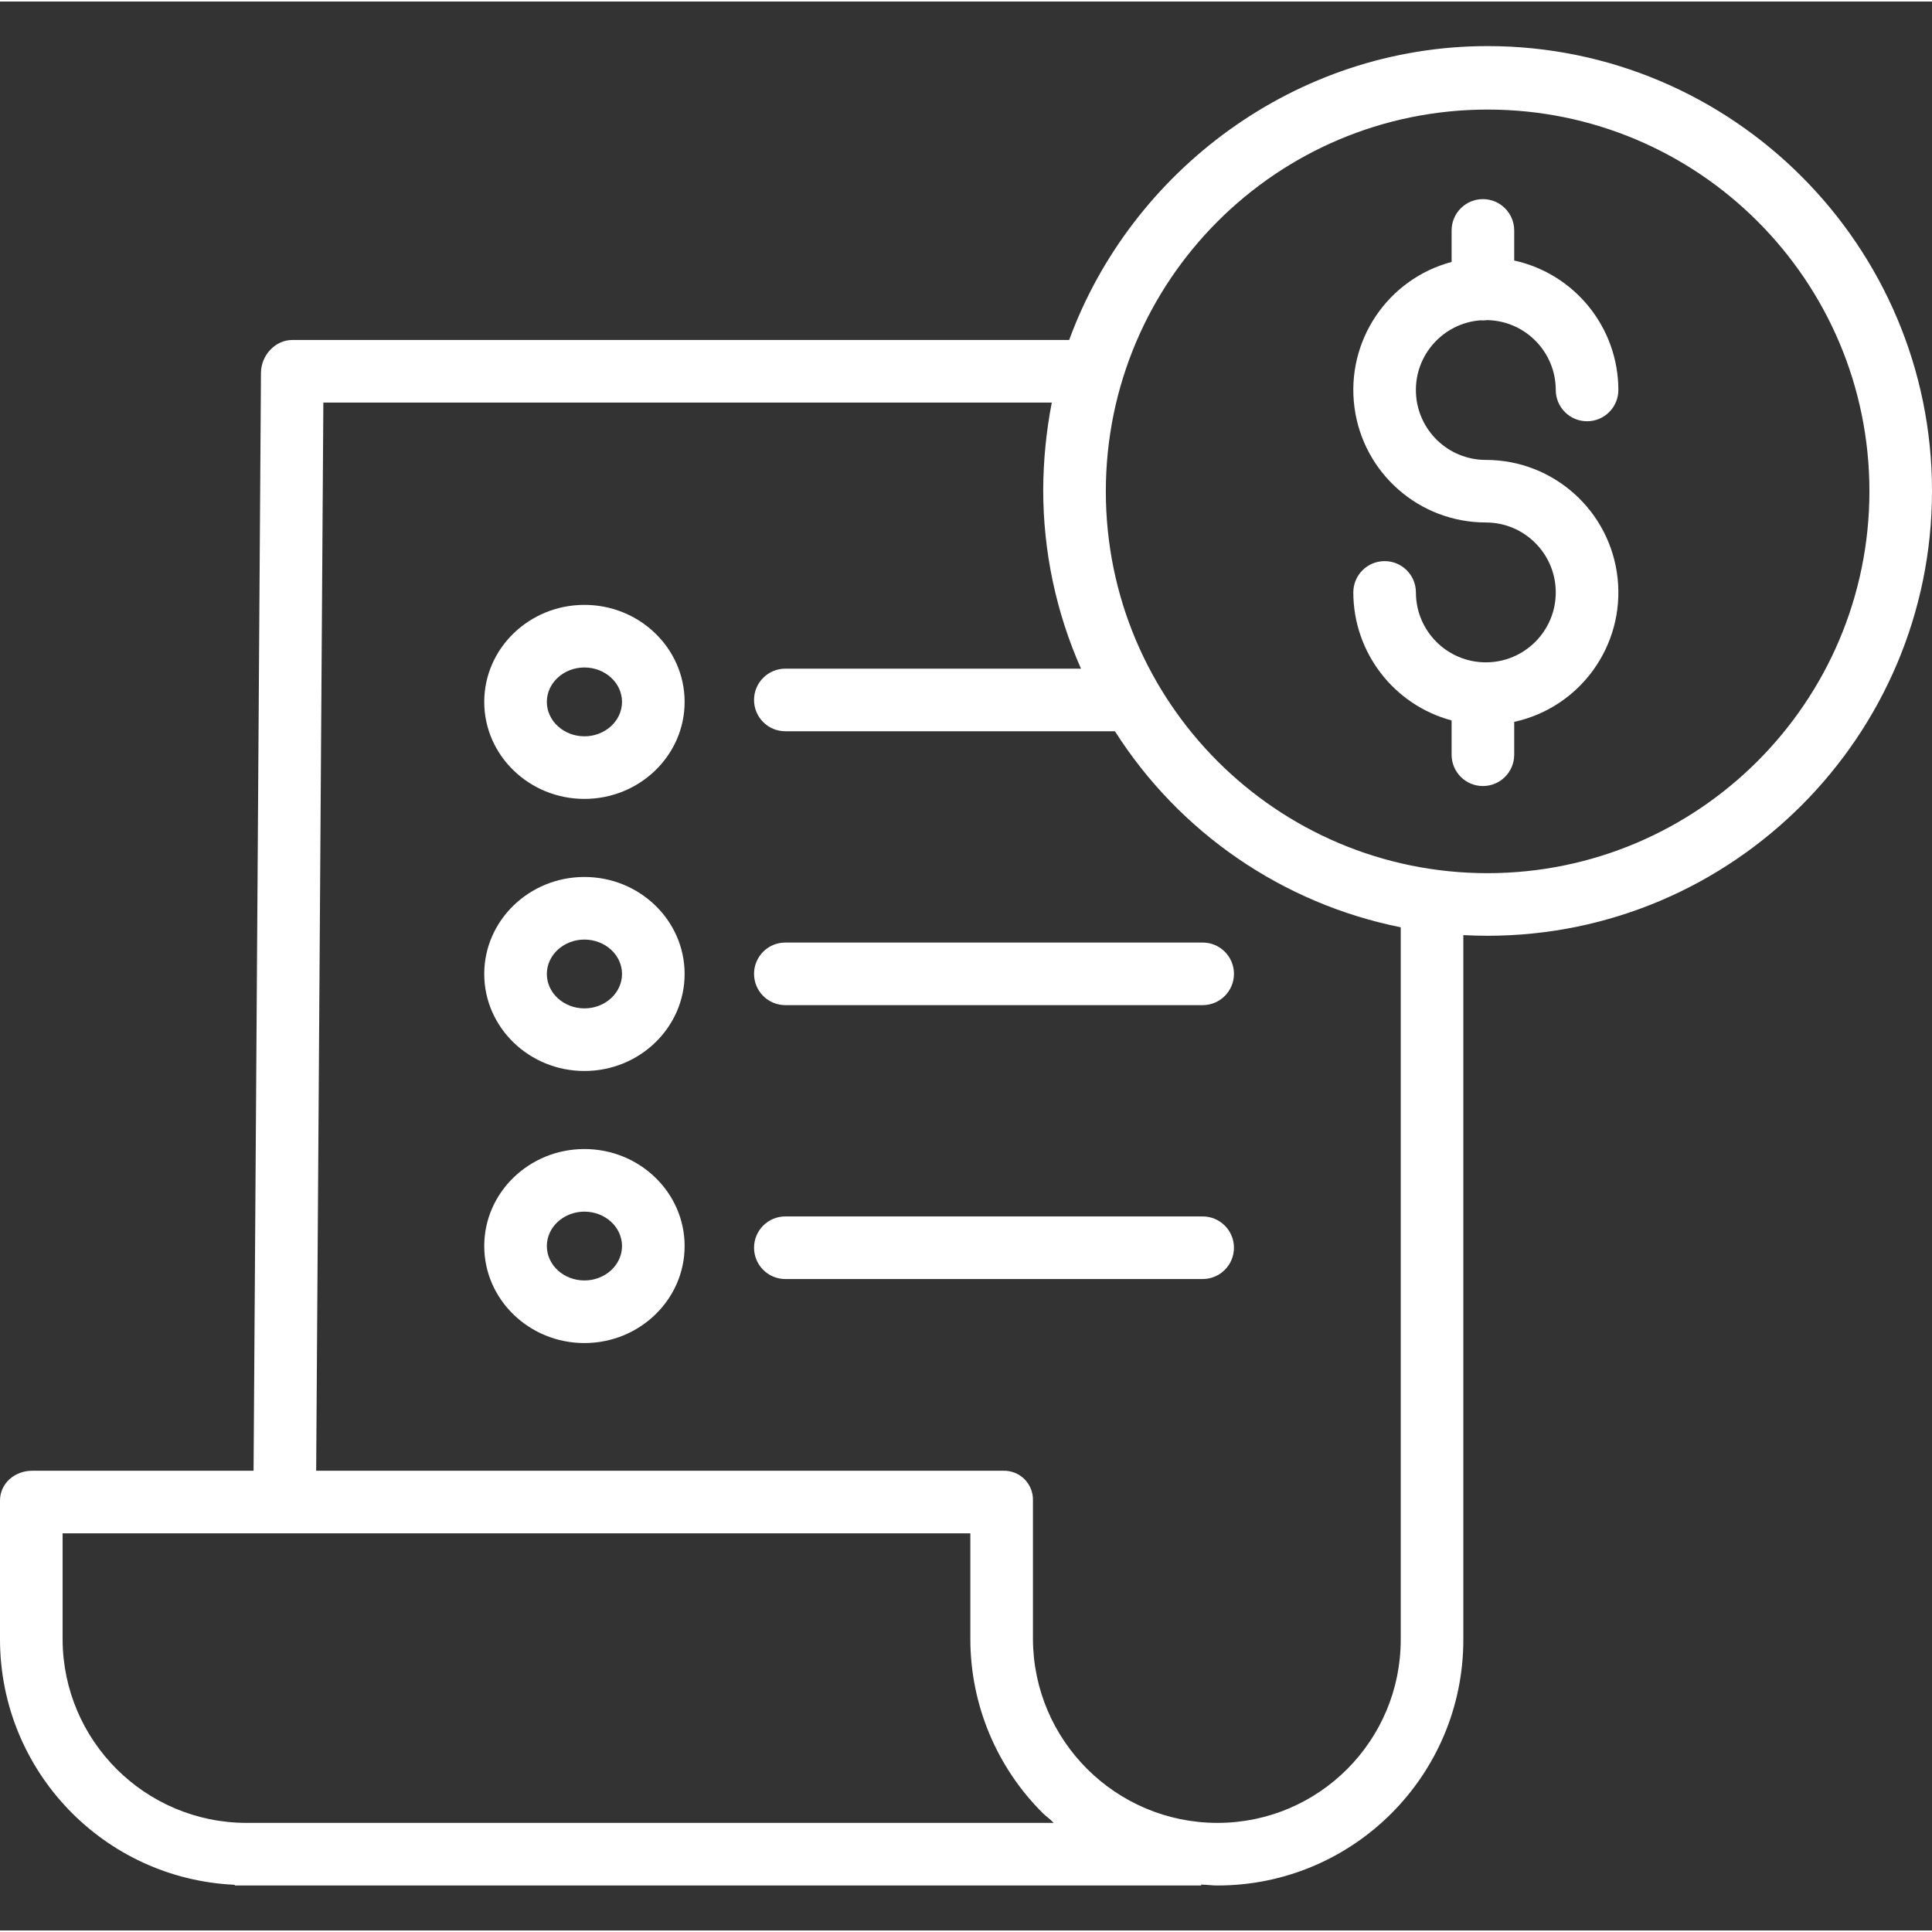
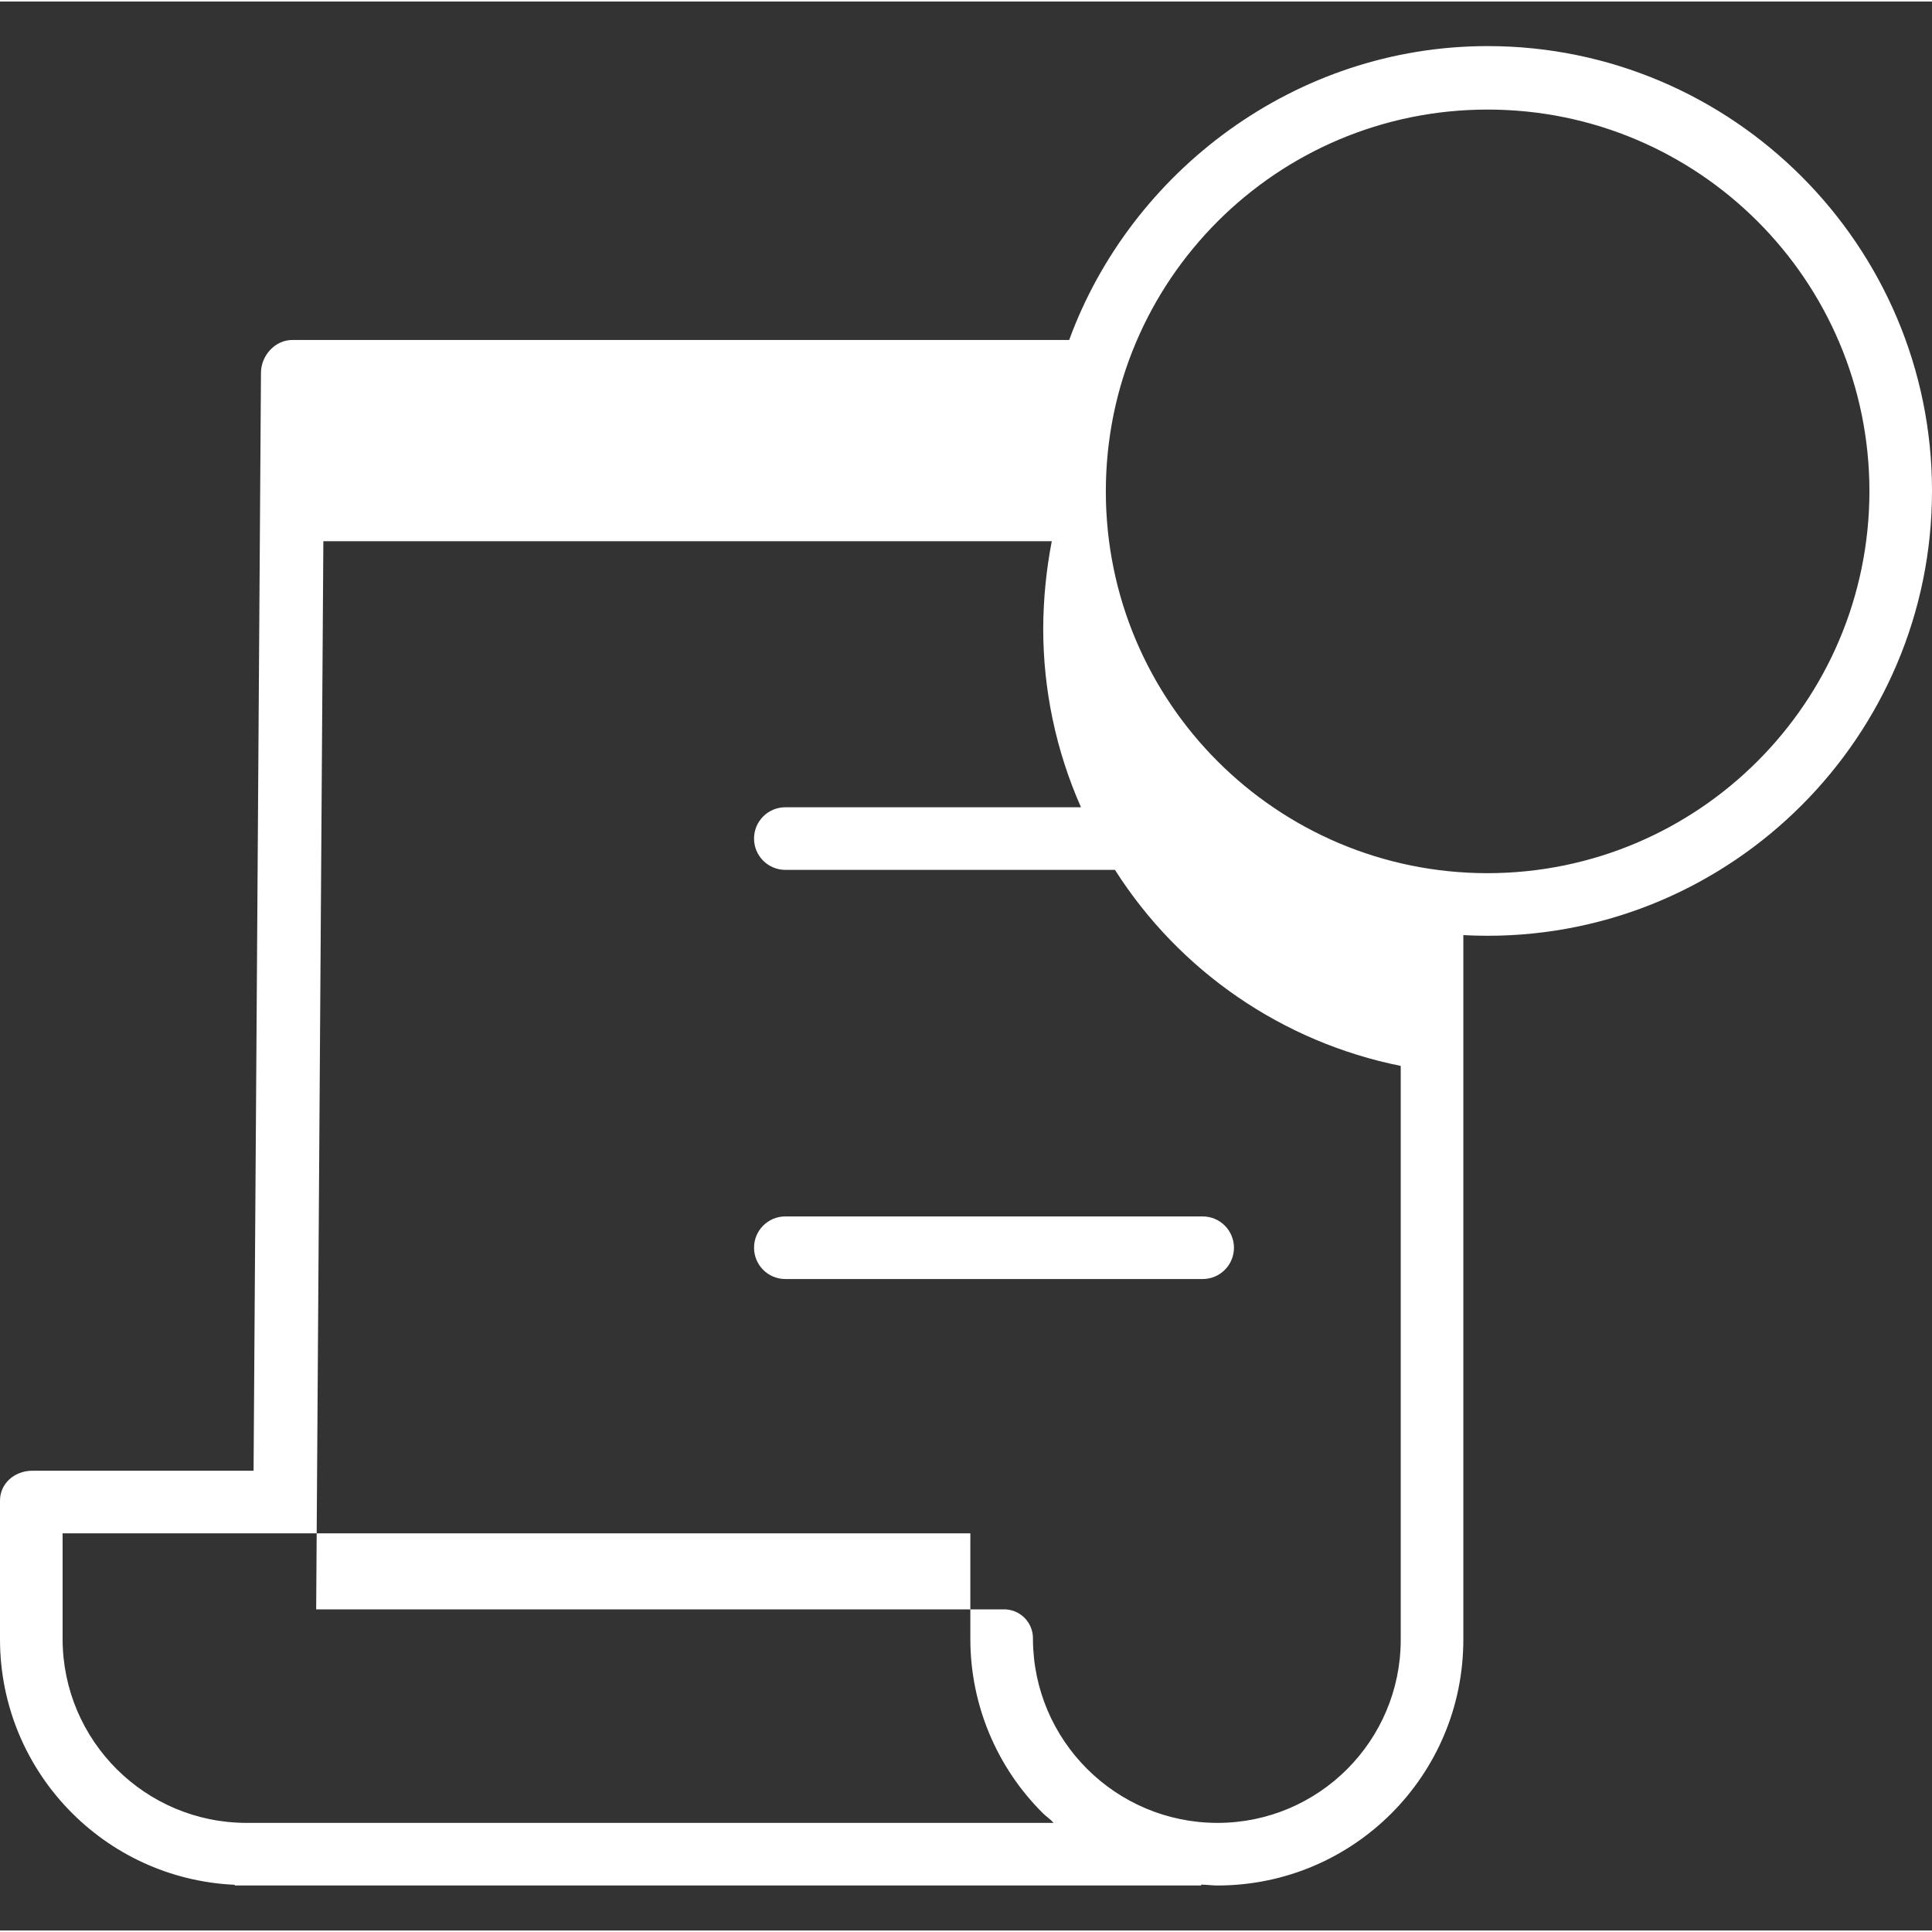
<svg xmlns="http://www.w3.org/2000/svg" height="512px" viewBox="0 -11 493.78 493" width="512px">
  <rect x="0" y="-11" width="493.78" height="493" fill="#333333" stroke="none" />
  <g>
-     <path d="m378.352 70.473c.215.016.43.031.648.031.371 0 .742-.031 1.105-.082 9.723.199 17.504 8.129 17.516 17.852 0 4.418 3.582 8 8 8 4.418 0 8-3.582 8-8-.02-15.902-11.09-29.66-26.621-33.082v-7.688c0-4.418-3.582-8-8-8s-8 3.582-8 8v8.051c-16.422 4.391-27.047 20.277-24.832 37.133 2.215 16.855 16.582 29.457 33.582 29.457 9.871 0 17.871 8.004 17.871 17.875 0 9.867-8 17.871-17.871 17.871s-17.871-8.004-17.871-17.871c0-4.418-3.582-8-8-8-4.418 0-8 3.582-8 8 .02 15.328 10.316 28.738 25.121 32.719v8.766c0 4.418 3.582 8 8 8s8-3.582 8-8v-8.398c16.895-3.699 28.289-19.535 26.426-36.73-1.859-17.195-16.379-30.227-33.676-30.223-9.598.004-17.484-7.574-17.863-17.164-.375-9.59 6.895-17.766 16.465-18.512zm0 0" data-original="#000000" class="active-path" data-old_color="#000000" fill="#FFFFFF" />
-     <path d="m380.207.391c-49.215 0-91.215 32.113-106.949 75.113h-198.559c-4.398 0-7.969 3.965-8 8.359l-1.891 280.641h-56.598c-4.418 0-8.211 3.199-8.211 7.625v35.613c.102 33.527 26.508 61.07 60 62.586v.176h247v-.234c2 .074 2.824.234 4.09.234h.172c34.664-.055 62.738-28.172 62.738-62.836v-180.062c2 .109 4.117.168 6.188.168 62.629 0 113.594-51.062 113.594-113.695 0-62.629-50.941-113.688-113.574-113.688zm-317.164 454.113h-.051c-25.879-.035-46.875-20.961-46.992-46.844v-27.156h232v27.043c.012 16.695 6.68 32.699 18.523 44.469.84.84 1.883 1.488 2.762 2.488zm294.957-46.844c.004 25.836-20.914 46.793-46.746 46.844h-.152c-25.938-.047-46.973-21.016-47.102-46.949v-35.426c.066-2.047-.715-4.027-2.164-5.473-1.449-1.445-3.43-2.223-5.473-2.152h-175.555l1.836-273h186.172c-1.418 7.324-2.152 14.762-2.191 22.219-.016 15.77 3.273 31.363 9.656 45.781h-75.562c-4.422 0-8 3.582-8 8 0 4.418 3.578 8 8 8h84.242c16.504 25.953 42.887 44.047 73.039 50.102zm22.207-195.883c-53.891 0-97.582-43.688-97.578-97.582 0-53.895 43.688-97.582 97.582-97.582 53.891 0 97.578 43.691 97.578 97.582-.059 53.867-43.711 97.523-97.582 97.582zm0 0" data-original="#000000" class="active-path" data-old_color="#000000" fill="#FFFFFF" />
-     <path d="m149.367 212.746c-14.121 0-25.605 11.121-25.605 24.793 0 13.672 11.484 24.793 25.605 24.793 14.121 0 25.609-11.121 25.609-24.793 0-13.672-11.488-24.793-25.609-24.793zm0 33.586c-5.301 0-9.605-3.945-9.605-8.793 0-4.852 4.309-8.793 9.605-8.793 5.297 0 9.609 3.945 9.609 8.793 0 4.848-4.312 8.793-9.609 8.793zm0 0" data-original="#000000" class="active-path" data-old_color="#000000" fill="#FFFFFF" />
-     <path d="m192.719 237.504c0 4.418 3.578 8 8 8h106.656c4.418 0 8-3.582 8-8 0-4.418-3.582-8-8-8h-106.656c-4.422 0-8 3.582-8 8zm0 0" data-original="#000000" class="active-path" data-old_color="#000000" fill="#FFFFFF" />
-     <path d="m149.367 143.203c-14.121 0-25.605 11.125-25.605 24.797s11.484 24.793 25.605 24.793c14.121 0 25.609-11.121 25.609-24.793s-11.488-24.797-25.609-24.797zm0 33.59c-5.301 0-9.605-3.945-9.605-8.793s4.309-8.797 9.605-8.797c5.297 0 9.609 3.945 9.609 8.797 0 4.848-4.312 8.797-9.609 8.797zm0 0" data-original="#000000" class="active-path" data-old_color="#000000" fill="#FFFFFF" />
-     <path d="m149.367 282.281c-14.121 0-25.605 11.121-25.605 24.793s11.484 24.793 25.605 24.793c14.121 0 25.609-11.121 25.609-24.793s-11.488-24.793-25.609-24.793zm0 33.586c-5.301 0-9.605-3.941-9.605-8.793 0-4.848 4.309-8.793 9.605-8.793 5.297 0 9.609 3.945 9.609 8.793 0 4.848-4.312 8.793-9.609 8.793zm0 0" data-original="#000000" class="active-path" data-old_color="#000000" fill="#FFFFFF" />
+     <path d="m380.207.391c-49.215 0-91.215 32.113-106.949 75.113h-198.559c-4.398 0-7.969 3.965-8 8.359l-1.891 280.641h-56.598c-4.418 0-8.211 3.199-8.211 7.625v35.613c.102 33.527 26.508 61.07 60 62.586v.176h247v-.234c2 .074 2.824.234 4.09.234h.172c34.664-.055 62.738-28.172 62.738-62.836v-180.062c2 .109 4.117.168 6.188.168 62.629 0 113.594-51.062 113.594-113.695 0-62.629-50.941-113.688-113.574-113.688zm-317.164 454.113h-.051c-25.879-.035-46.875-20.961-46.992-46.844v-27.156h232v27.043c.012 16.695 6.68 32.699 18.523 44.469.84.84 1.883 1.488 2.762 2.488zm294.957-46.844c.004 25.836-20.914 46.793-46.746 46.844h-.152c-25.938-.047-46.973-21.016-47.102-46.949c.066-2.047-.715-4.027-2.164-5.473-1.449-1.445-3.43-2.223-5.473-2.152h-175.555l1.836-273h186.172c-1.418 7.324-2.152 14.762-2.191 22.219-.016 15.77 3.273 31.363 9.656 45.781h-75.562c-4.422 0-8 3.582-8 8 0 4.418 3.578 8 8 8h84.242c16.504 25.953 42.887 44.047 73.039 50.102zm22.207-195.883c-53.891 0-97.582-43.688-97.578-97.582 0-53.895 43.688-97.582 97.582-97.582 53.891 0 97.578 43.691 97.578 97.582-.059 53.867-43.711 97.523-97.582 97.582zm0 0" data-original="#000000" class="active-path" data-old_color="#000000" fill="#FFFFFF" />
    <path d="m307.375 299.504h-106.656c-4.422 0-8 3.582-8 8 0 4.418 3.578 8 8 8h106.656c4.418 0 8-3.582 8-8 0-4.418-3.582-8-8-8zm0 0" data-original="#000000" class="active-path" data-old_color="#000000" fill="#FFFFFF" />
  </g>
</svg>